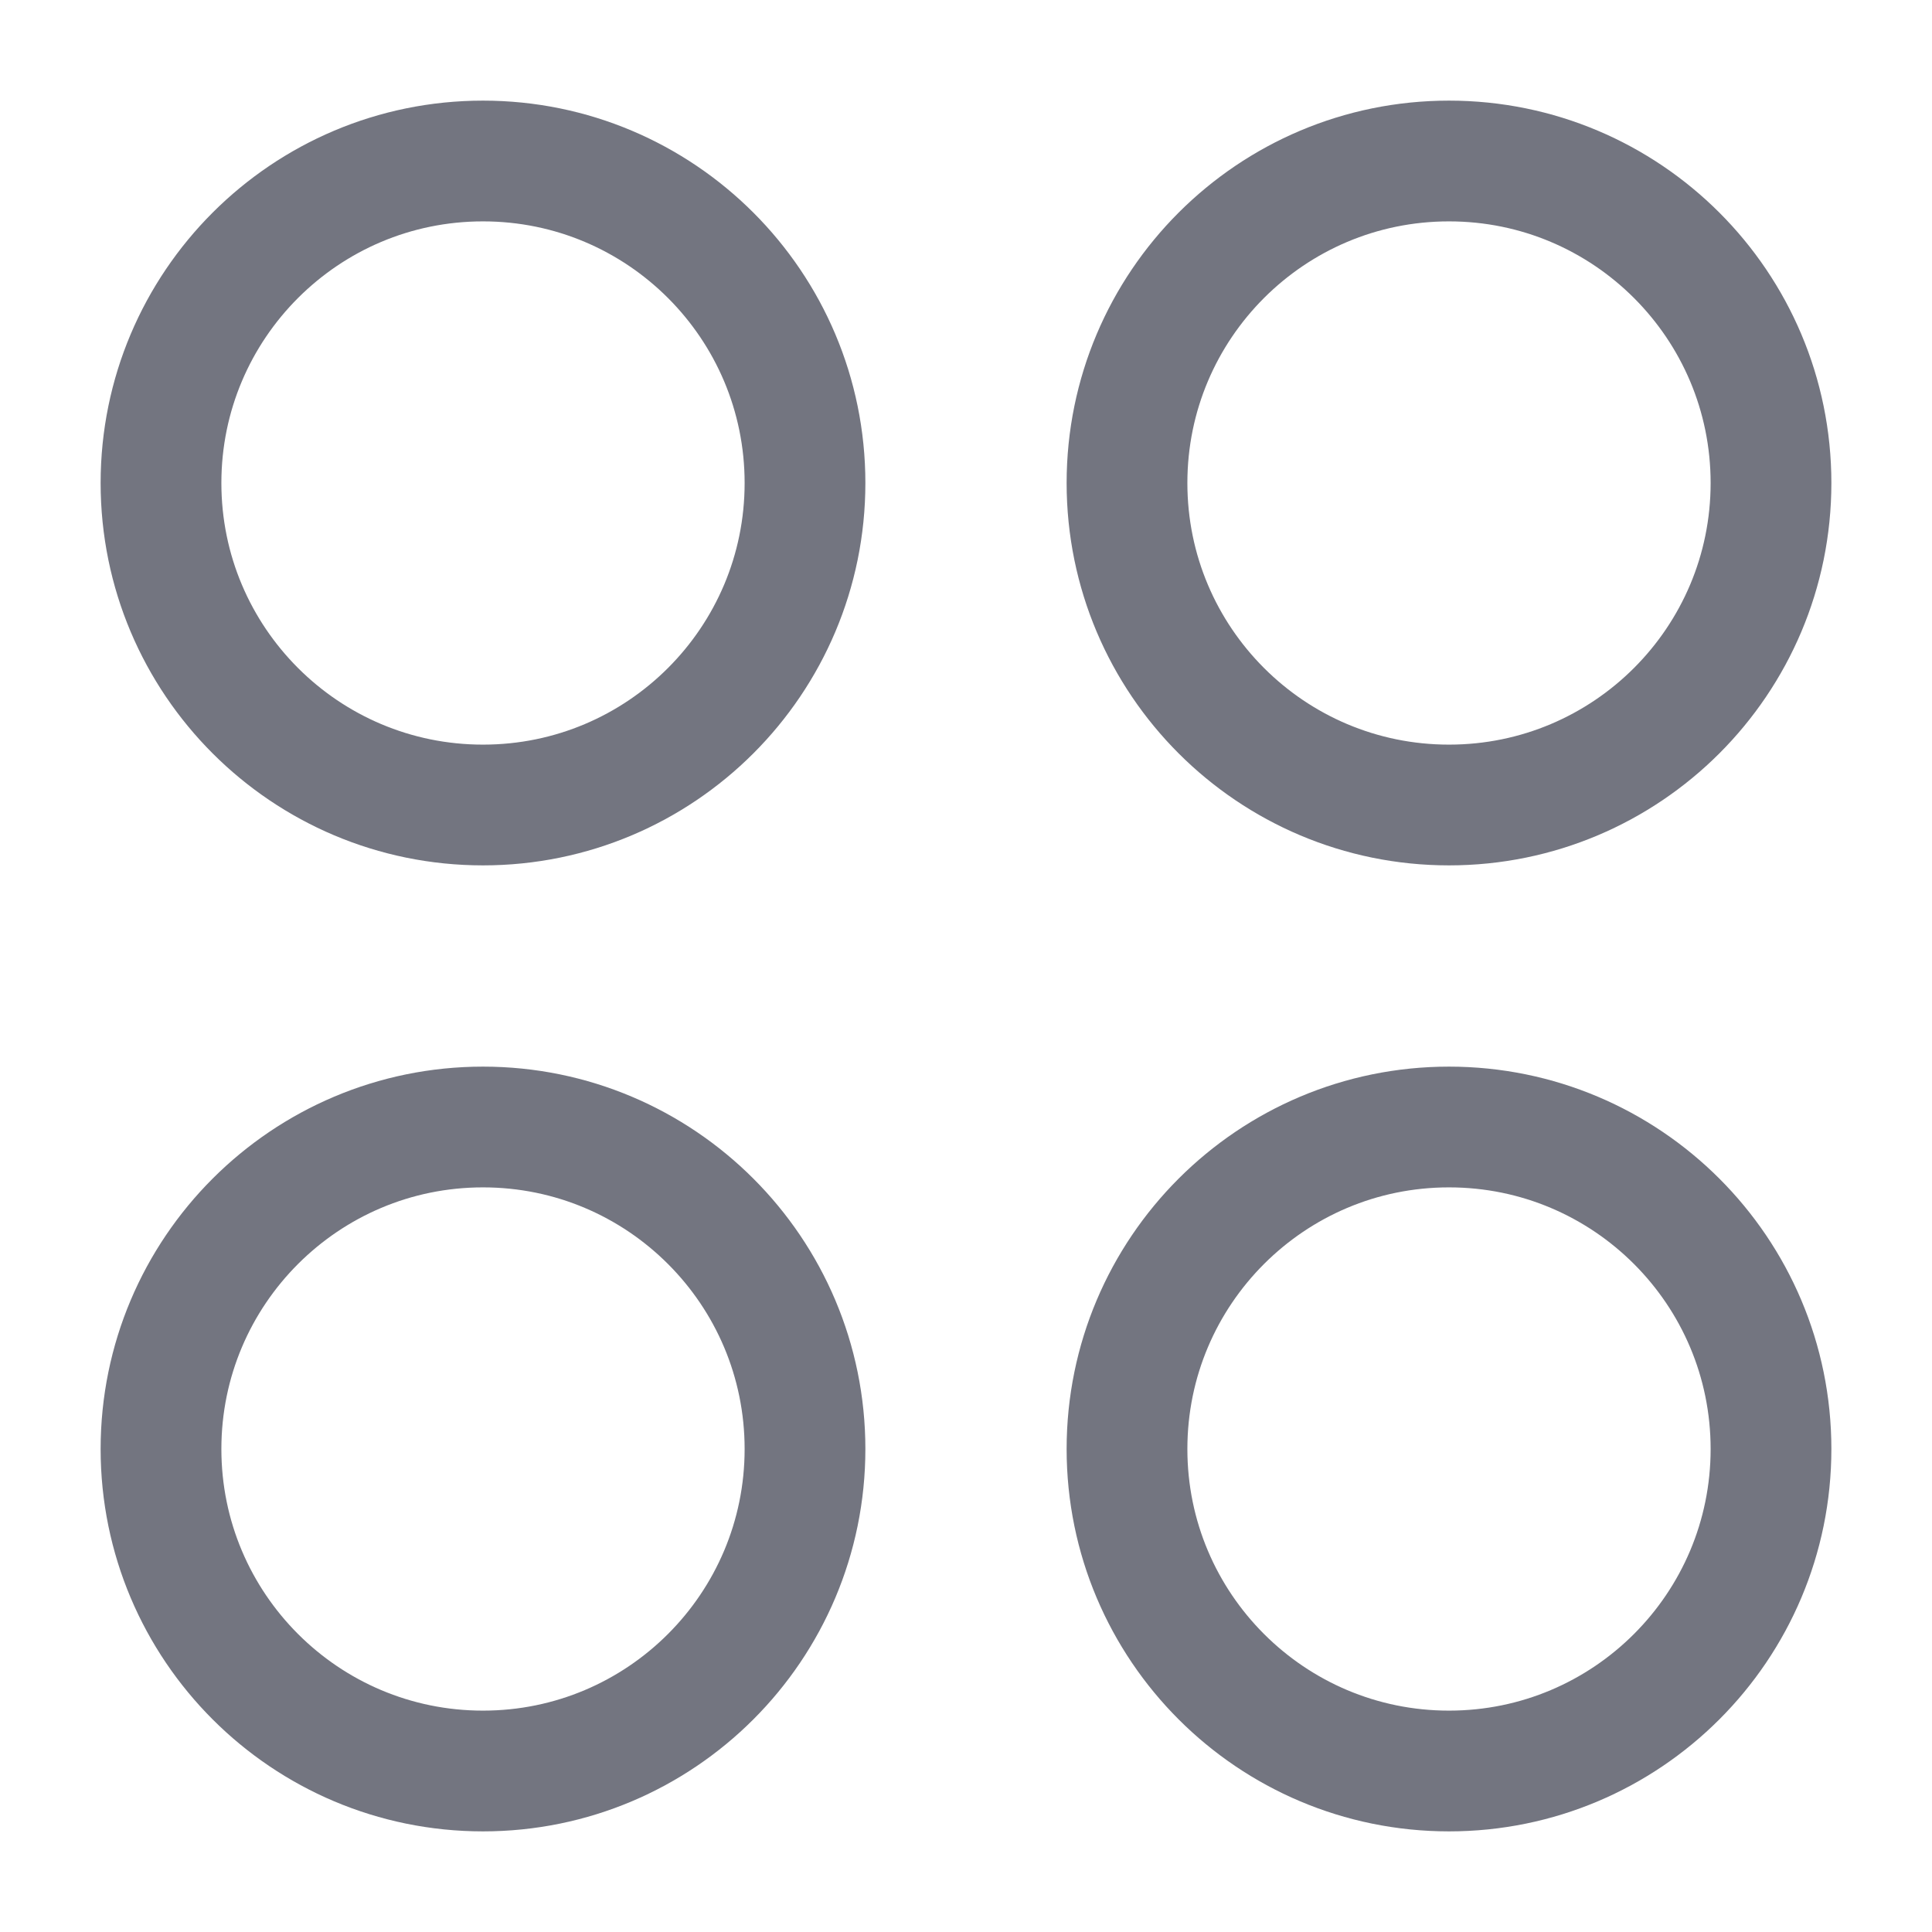
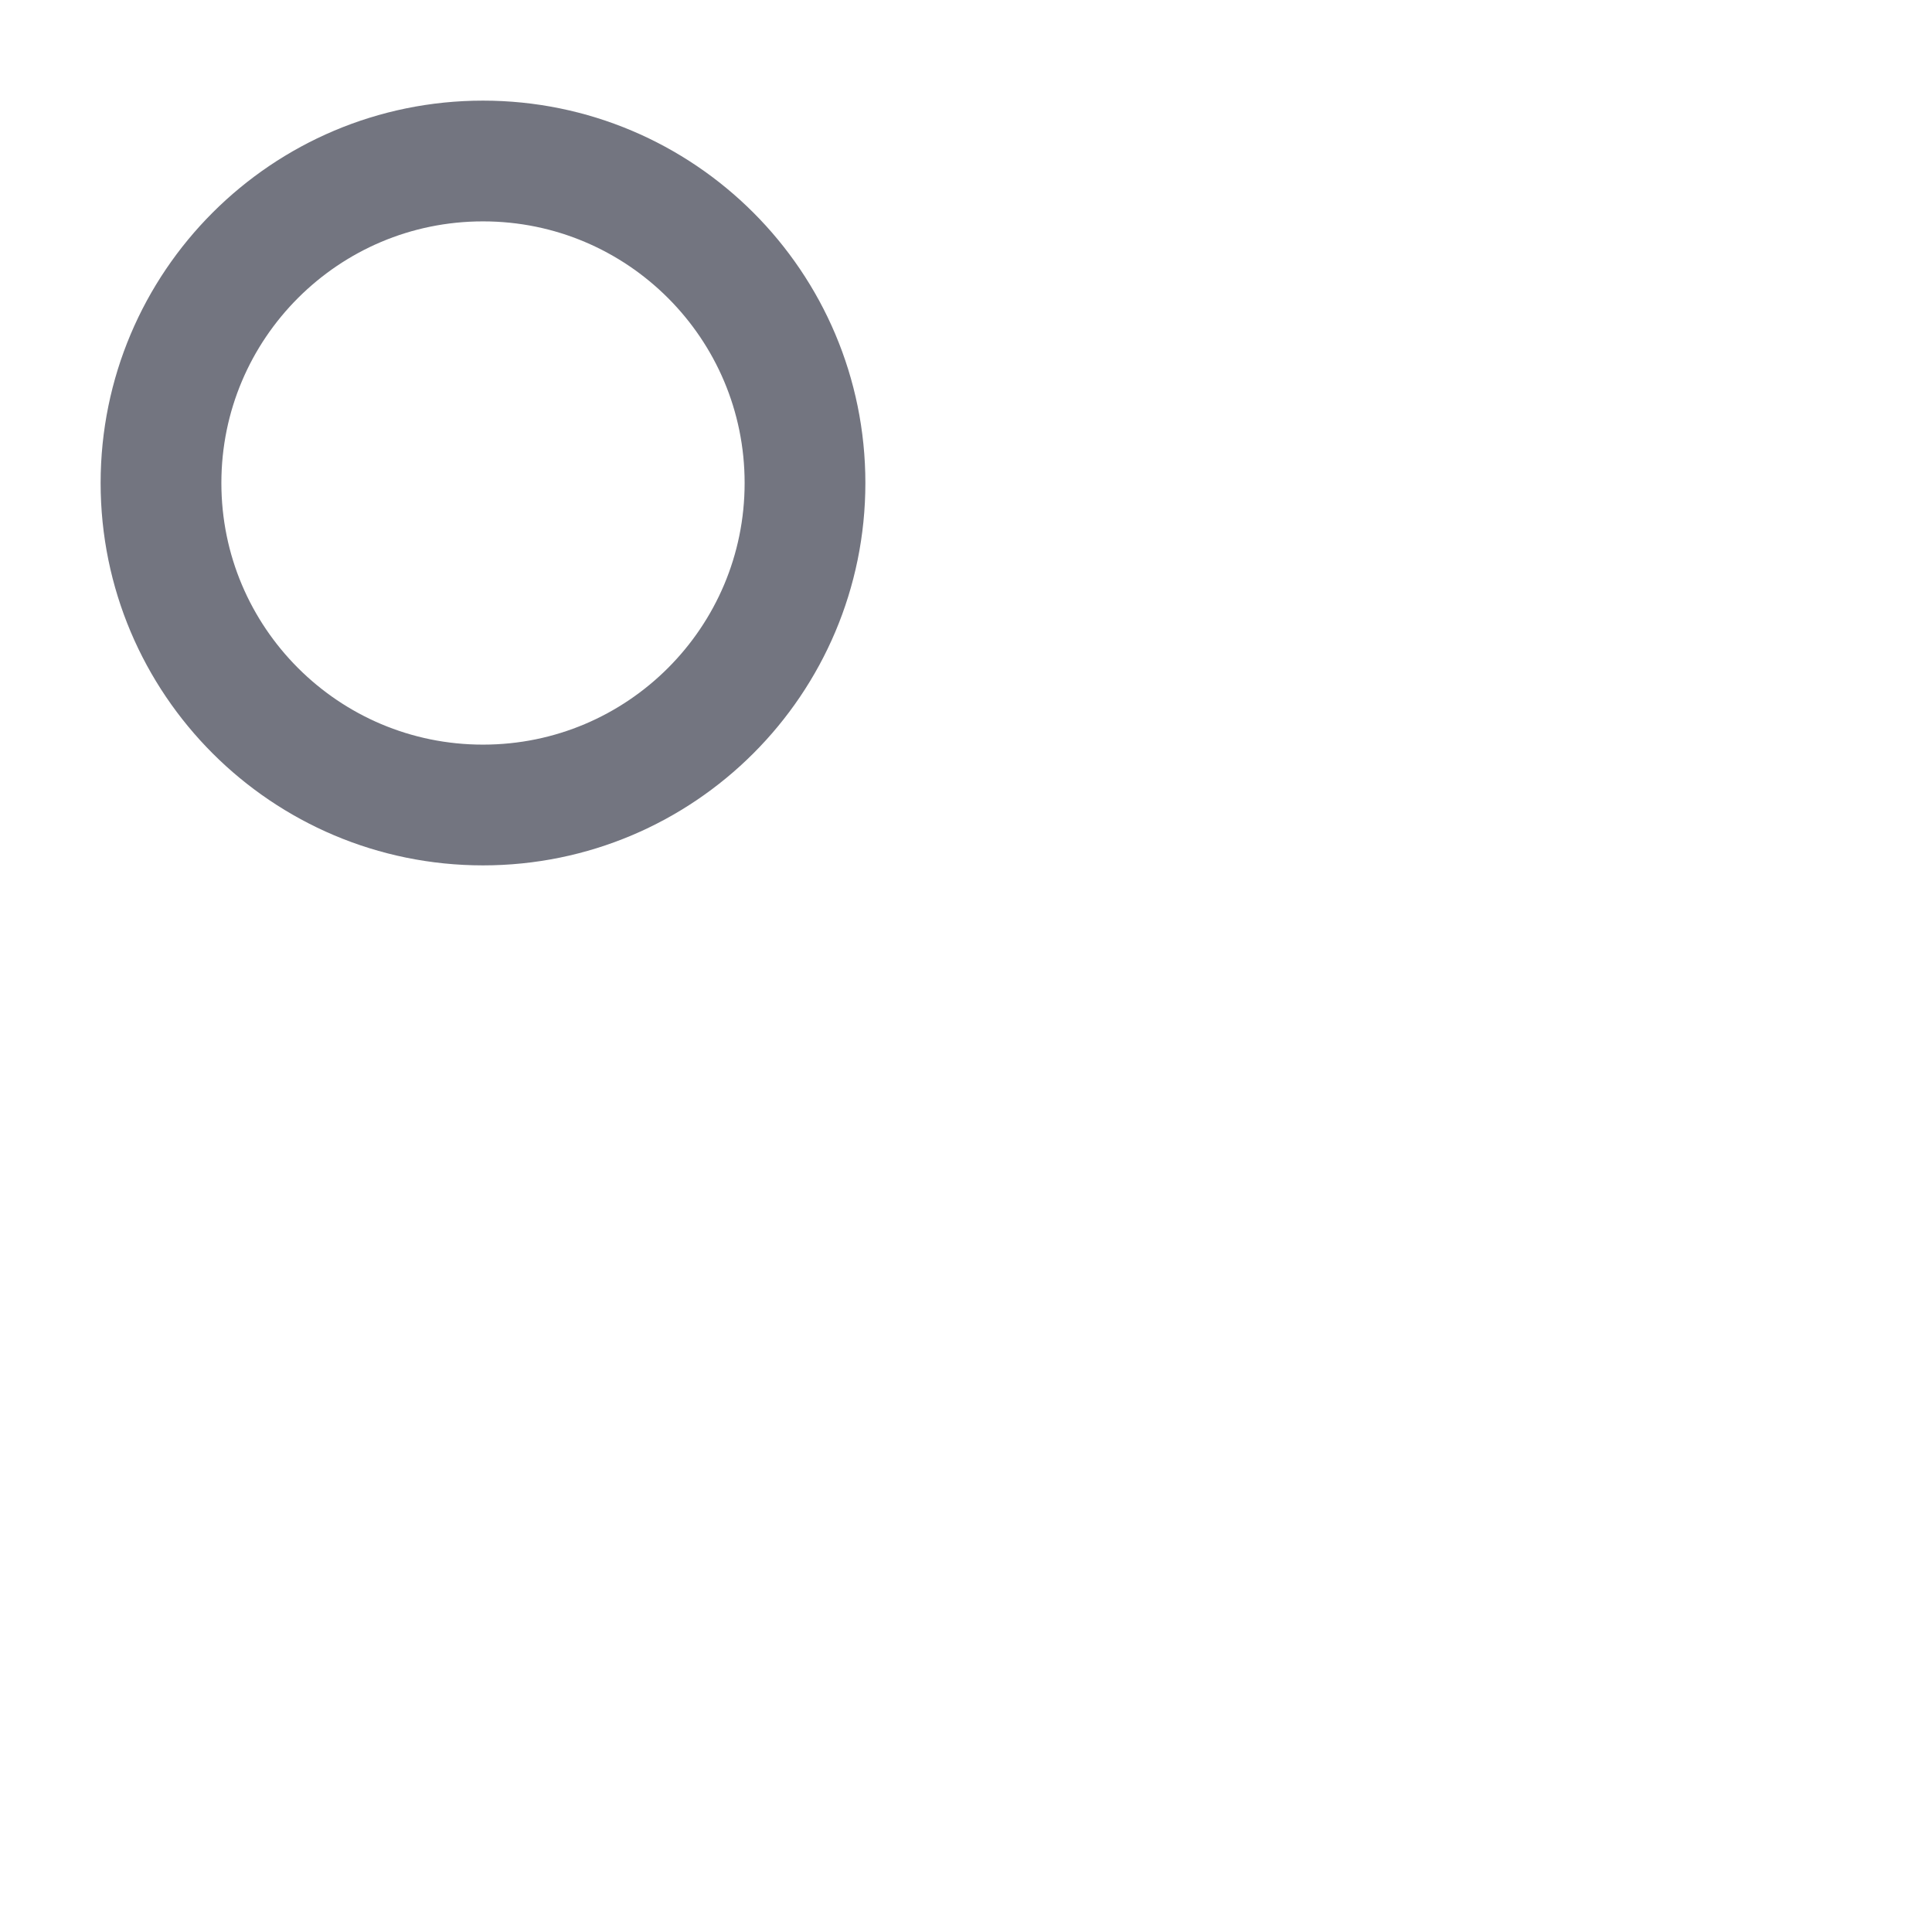
<svg xmlns="http://www.w3.org/2000/svg" viewBox="-1 -1 24 24" fill="none">
  <path d="M9 5C9 2.791 7.209 1 5 1C2.791 1 1 2.791 1 5C1 7.209 2.791 9 5 9C7.209 9 9 7.209 9 5Z" stroke="#737580" stroke-width="1.5" />
-   <path d="M9 17C9 14.791 7.209 13 5 13C2.791 13 1 14.791 1 17C1 19.209 2.791 21 5 21C7.209 21 9 19.209 9 17Z" stroke="#737580" stroke-width="1.5" />
-   <path d="M21 5C21 2.791 19.209 1 17 1C14.791 1 13 2.791 13 5C13 7.209 14.791 9 17 9C19.209 9 21 7.209 21 5Z" stroke="#737580" stroke-width="1.5" />
-   <path d="M21 17C21 14.791 19.209 13 17 13C14.791 13 13 14.791 13 17C13 19.209 14.791 21 17 21C19.209 21 21 19.209 21 17Z" stroke="#737580" stroke-width="1.5" />
</svg>